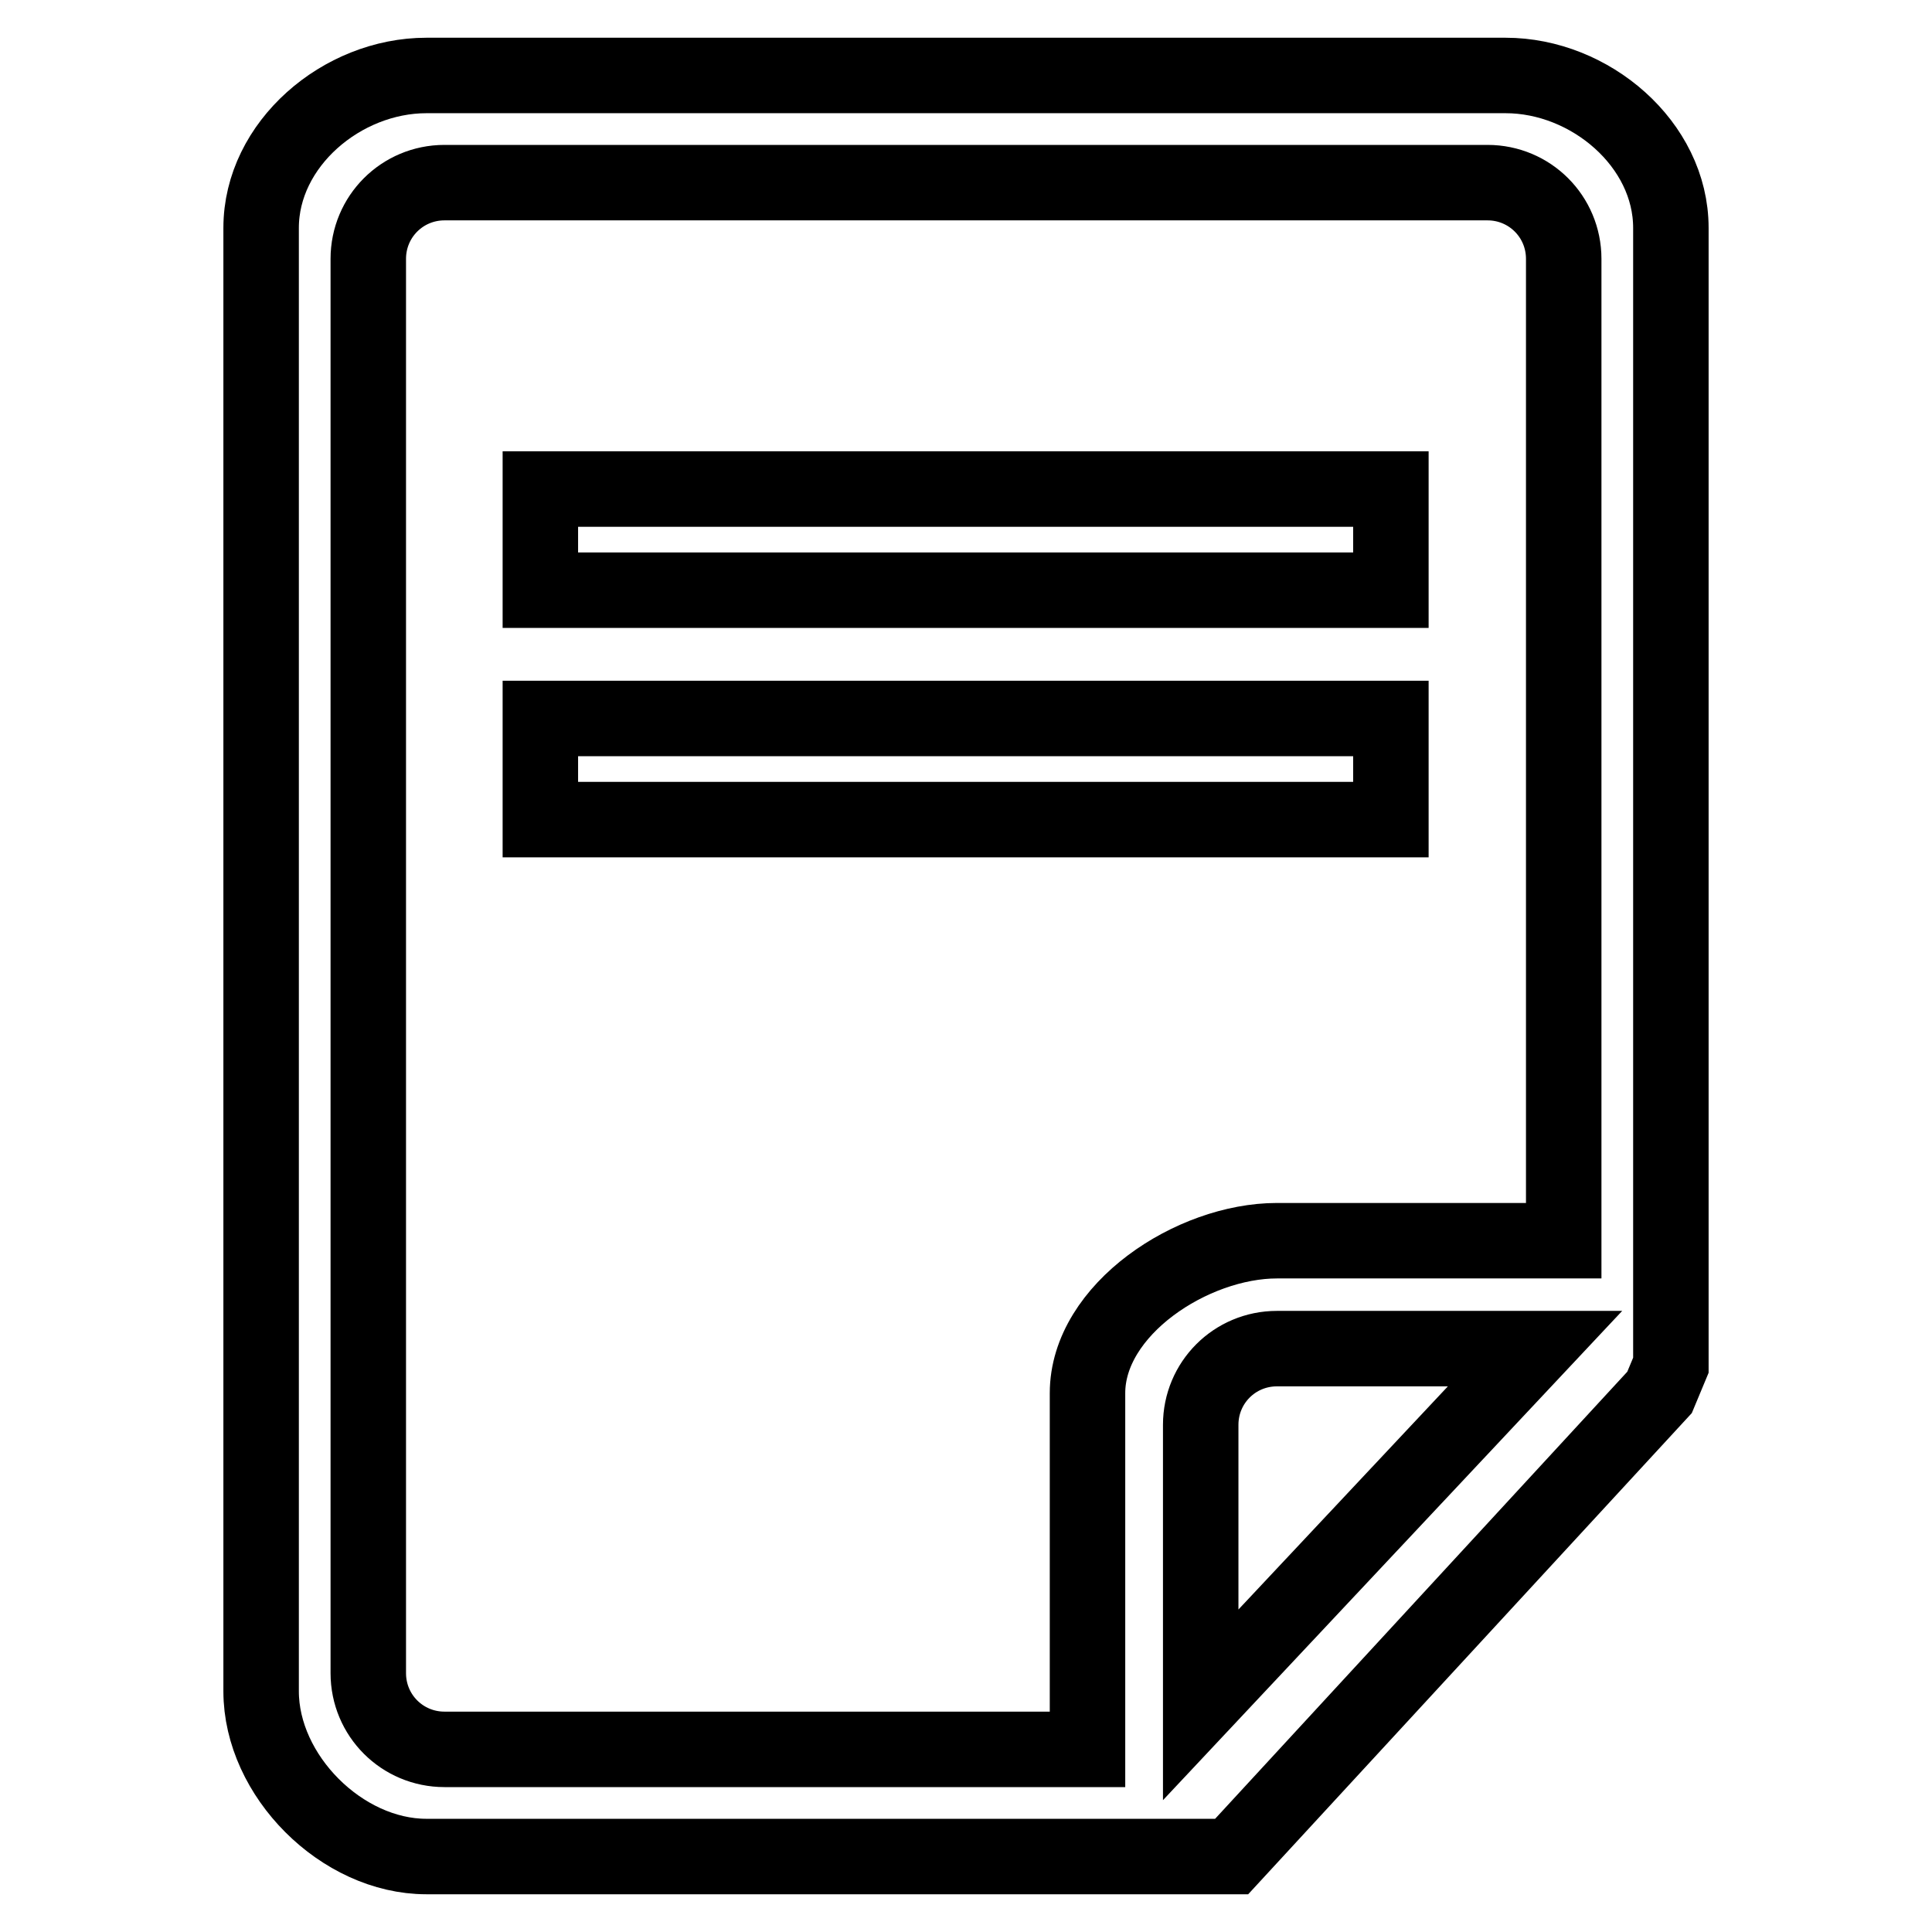
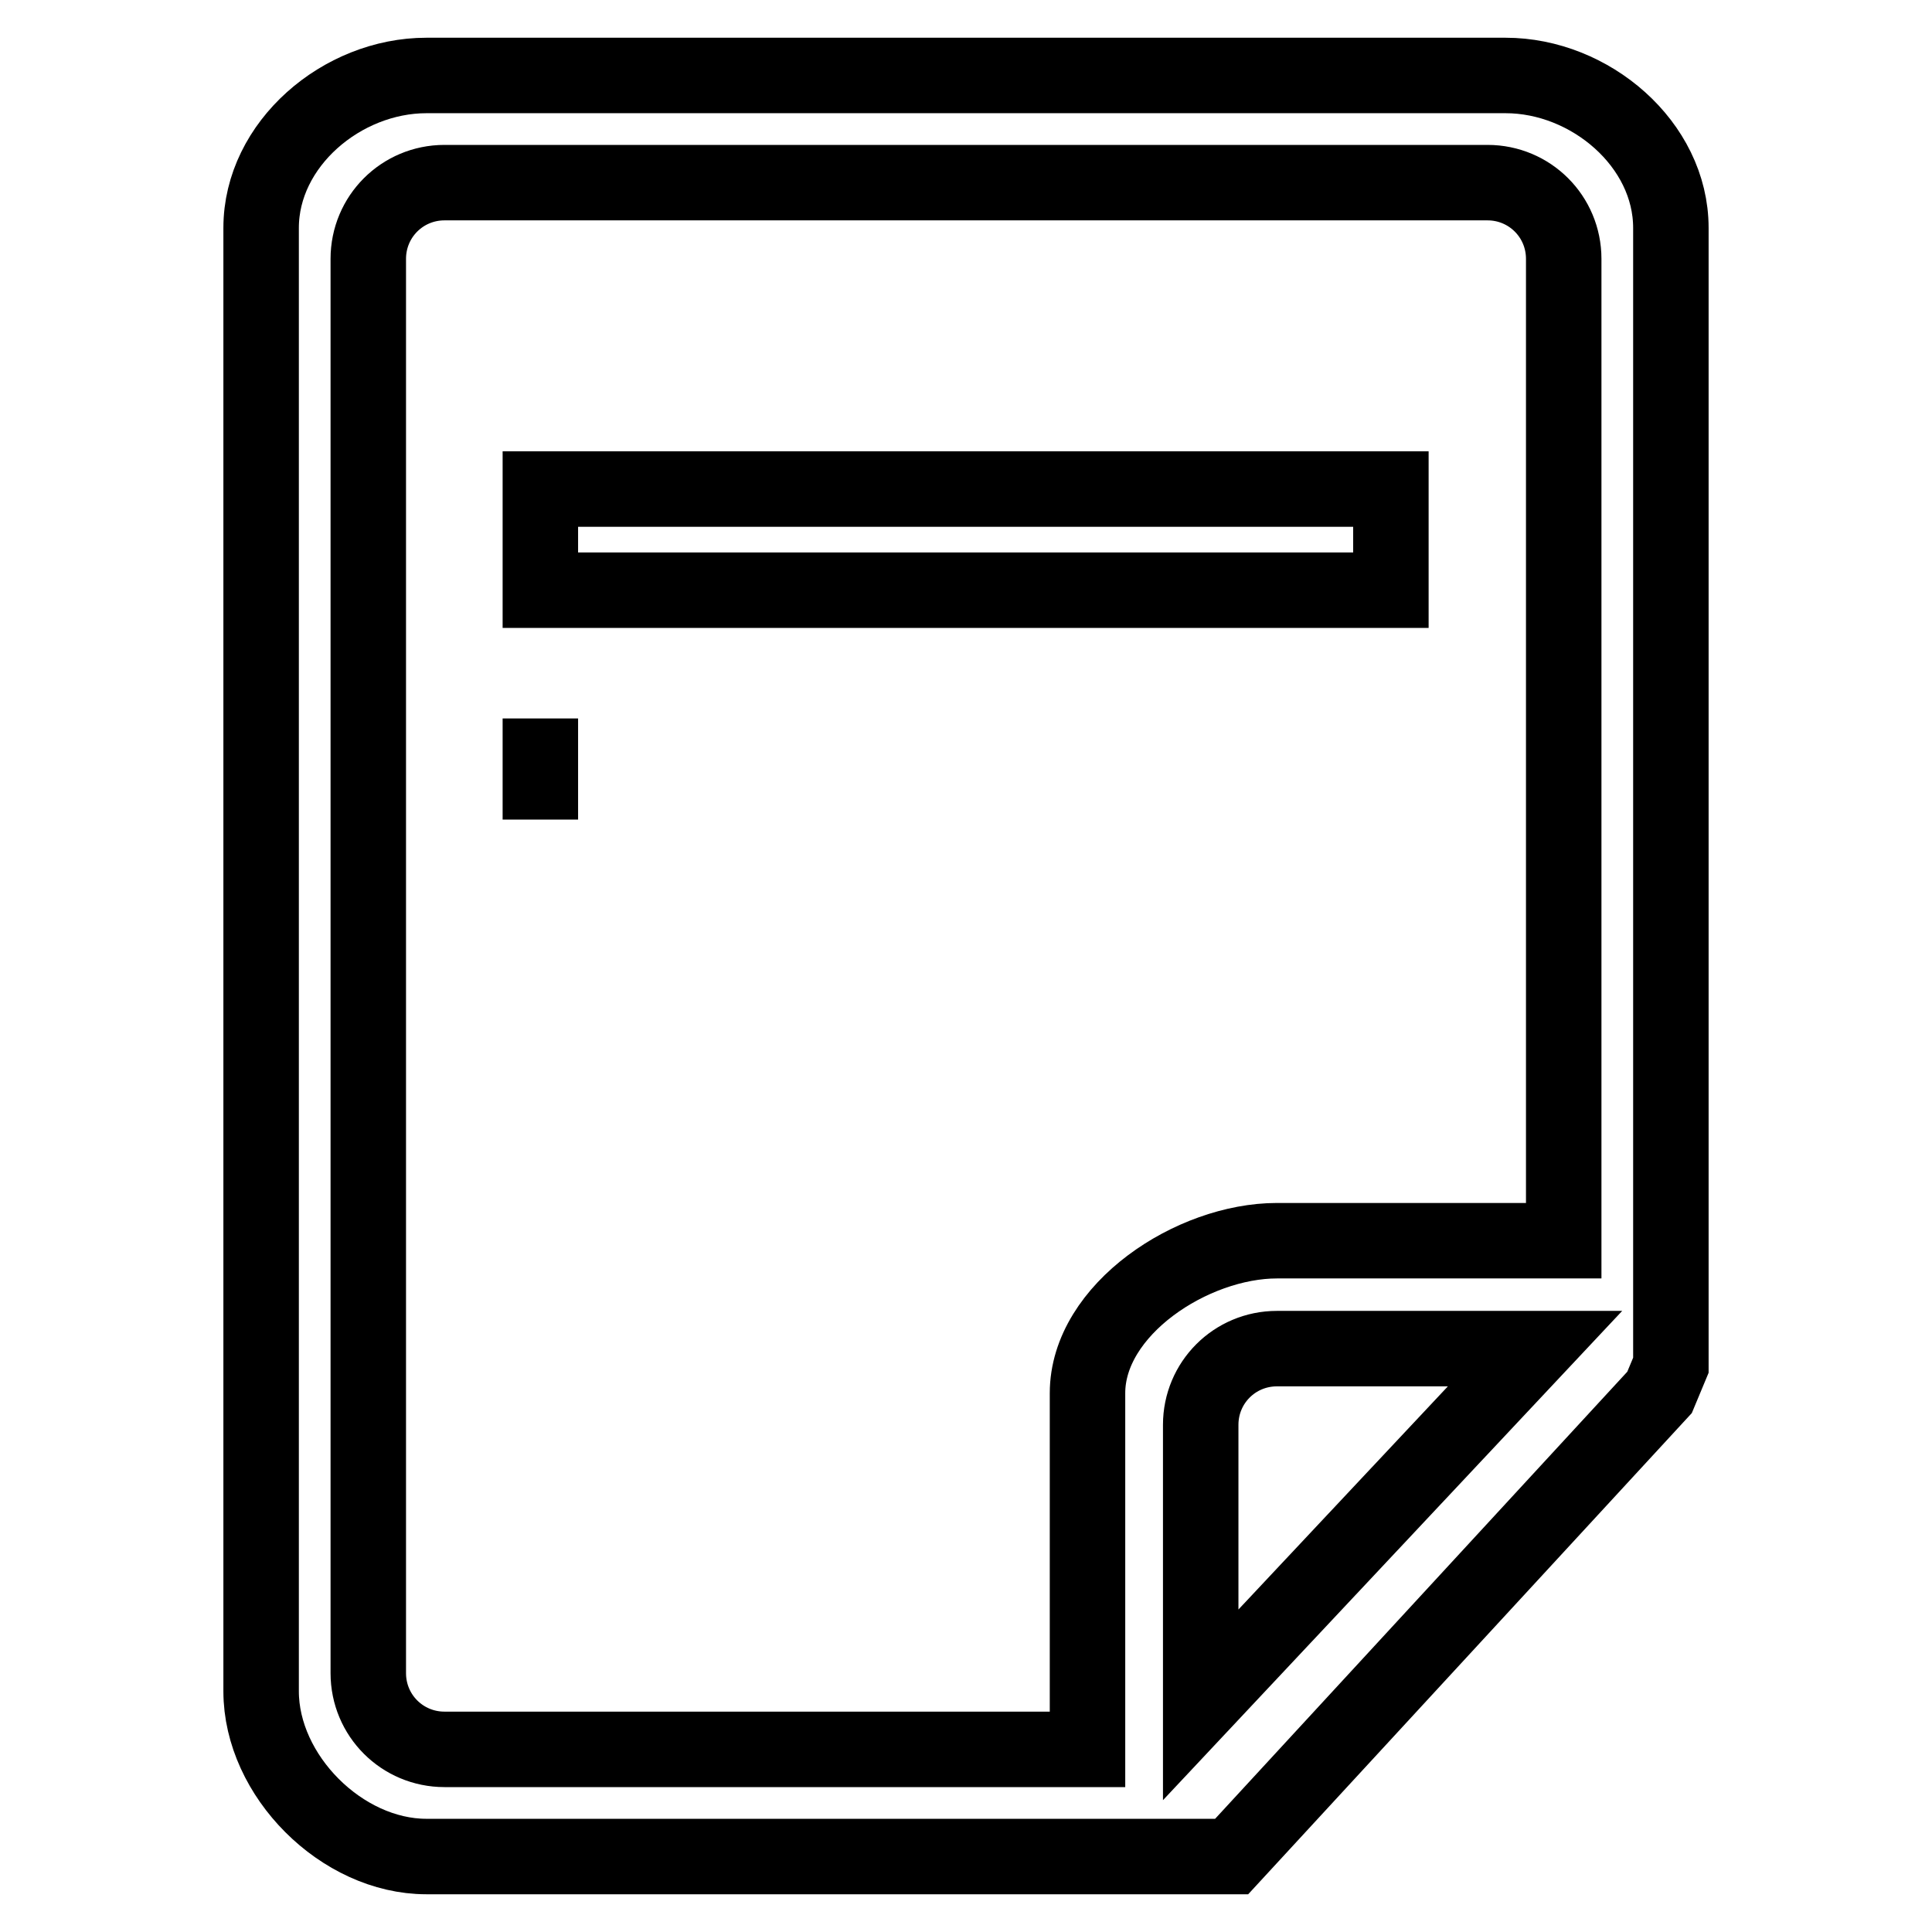
<svg xmlns="http://www.w3.org/2000/svg" version="1.1" x="0px" y="0px" viewBox="0 0 256 256" enable-background="new 0 0 256 256" xml:space="preserve">
  <g>
    <g>
-       <path stroke-width="10" fill-opacity="0" stroke="#000000" d="M199.5,10H56.5c-11.2,0-21.9,9.1-21.9,20.2v193.9c0,11.2,10.7,21.9,21.9,21.9h85.2h21.5l56.7-61.5l1.5-3.6v-22.5V30.2C221.4,19.1,210.7,10,199.5,10L199.5,10z M159.1,225.9v-37.1c0-5.6,4.5-10.1,10.1-10.1h34.2L159.1,225.9L159.1,225.9z M207.2,164.4h-38c-11.2,0-25.1,9.1-25.1,20.2v47.2H58.9c-5.6,0-10.1-4.5-10.1-10.1V34.3c0-5.6,4.5-10.1,10.1-10.1h138.2c5.6,0,10.1,4.5,10.1,10.1L207.2,164.4L207.2,164.4z M71.6,78.2h112.7V64.8H71.6V78.2L71.6,78.2z M71.6,108.6h112.7V95.2H71.6V108.6L71.6,108.6z" />
+       <path stroke-width="10" fill-opacity="0" stroke="#000000" d="M199.5,10H56.5c-11.2,0-21.9,9.1-21.9,20.2v193.9c0,11.2,10.7,21.9,21.9,21.9h85.2h21.5l56.7-61.5l1.5-3.6v-22.5V30.2C221.4,19.1,210.7,10,199.5,10L199.5,10z M159.1,225.9v-37.1c0-5.6,4.5-10.1,10.1-10.1h34.2L159.1,225.9L159.1,225.9z M207.2,164.4h-38c-11.2,0-25.1,9.1-25.1,20.2v47.2H58.9c-5.6,0-10.1-4.5-10.1-10.1V34.3c0-5.6,4.5-10.1,10.1-10.1h138.2c5.6,0,10.1,4.5,10.1,10.1L207.2,164.4L207.2,164.4z M71.6,78.2h112.7V64.8H71.6V78.2L71.6,78.2z M71.6,108.6V95.2H71.6V108.6L71.6,108.6z" />
    </g>
  </g>
</svg>